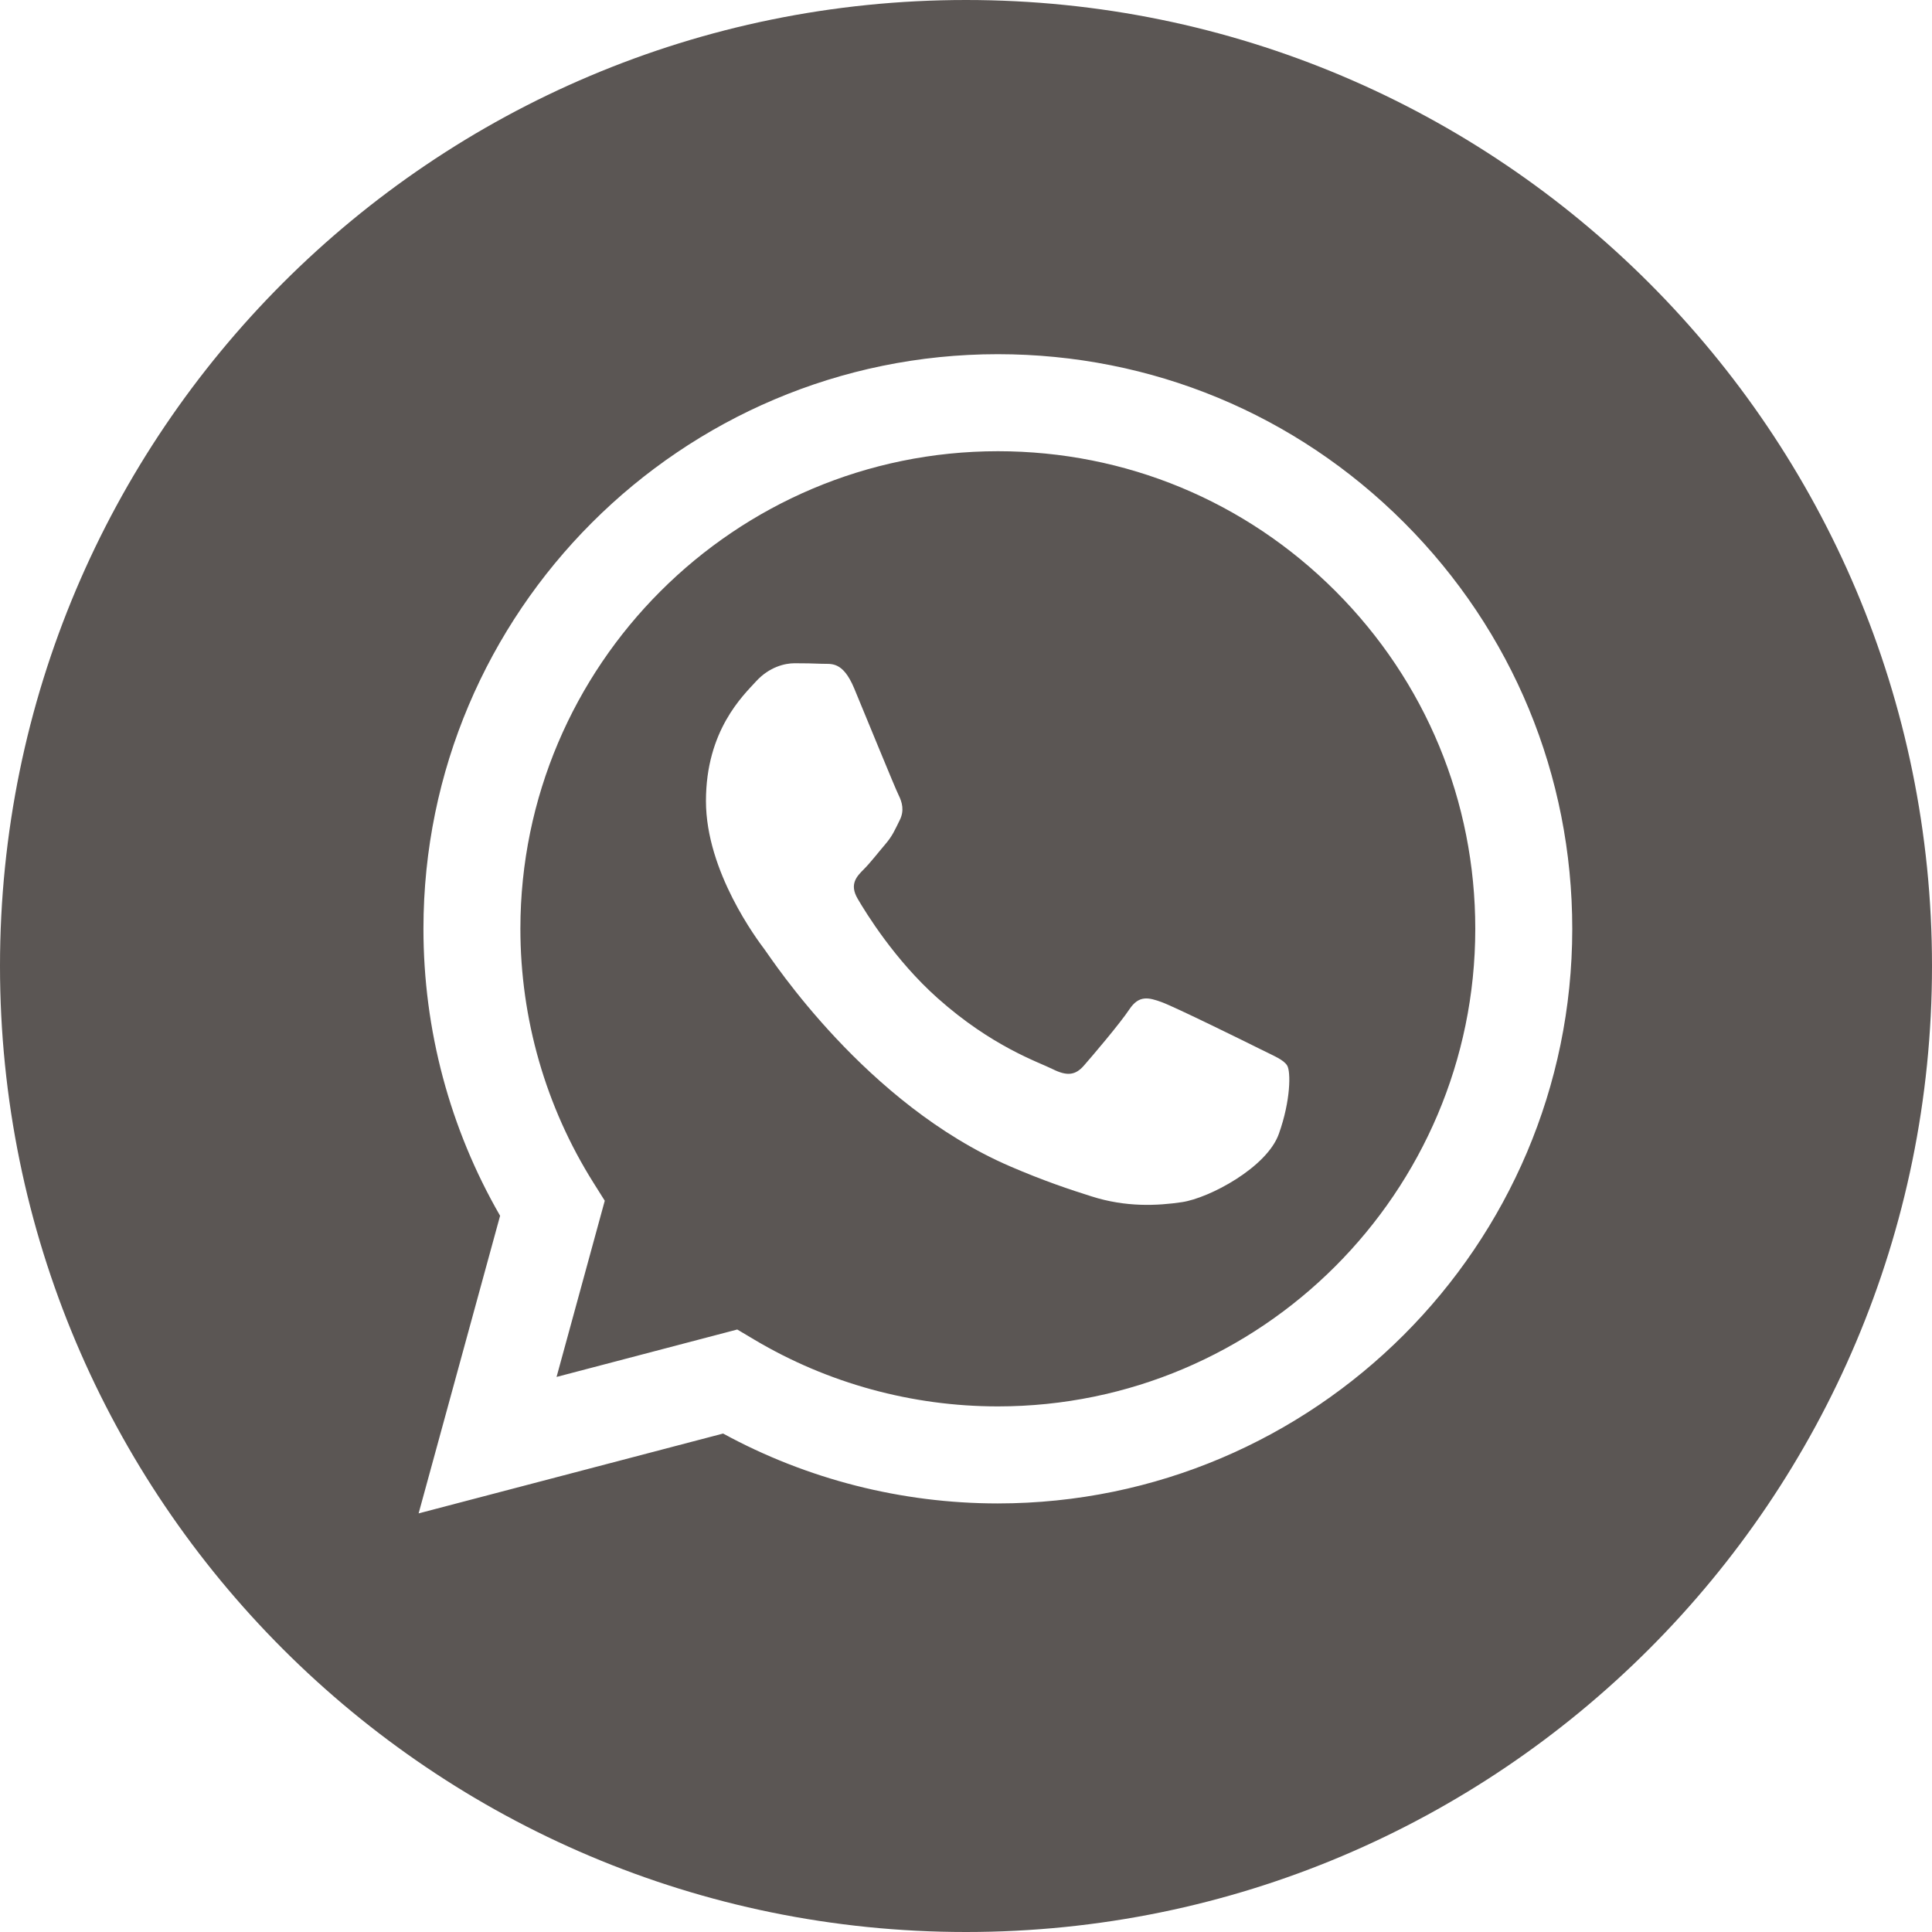
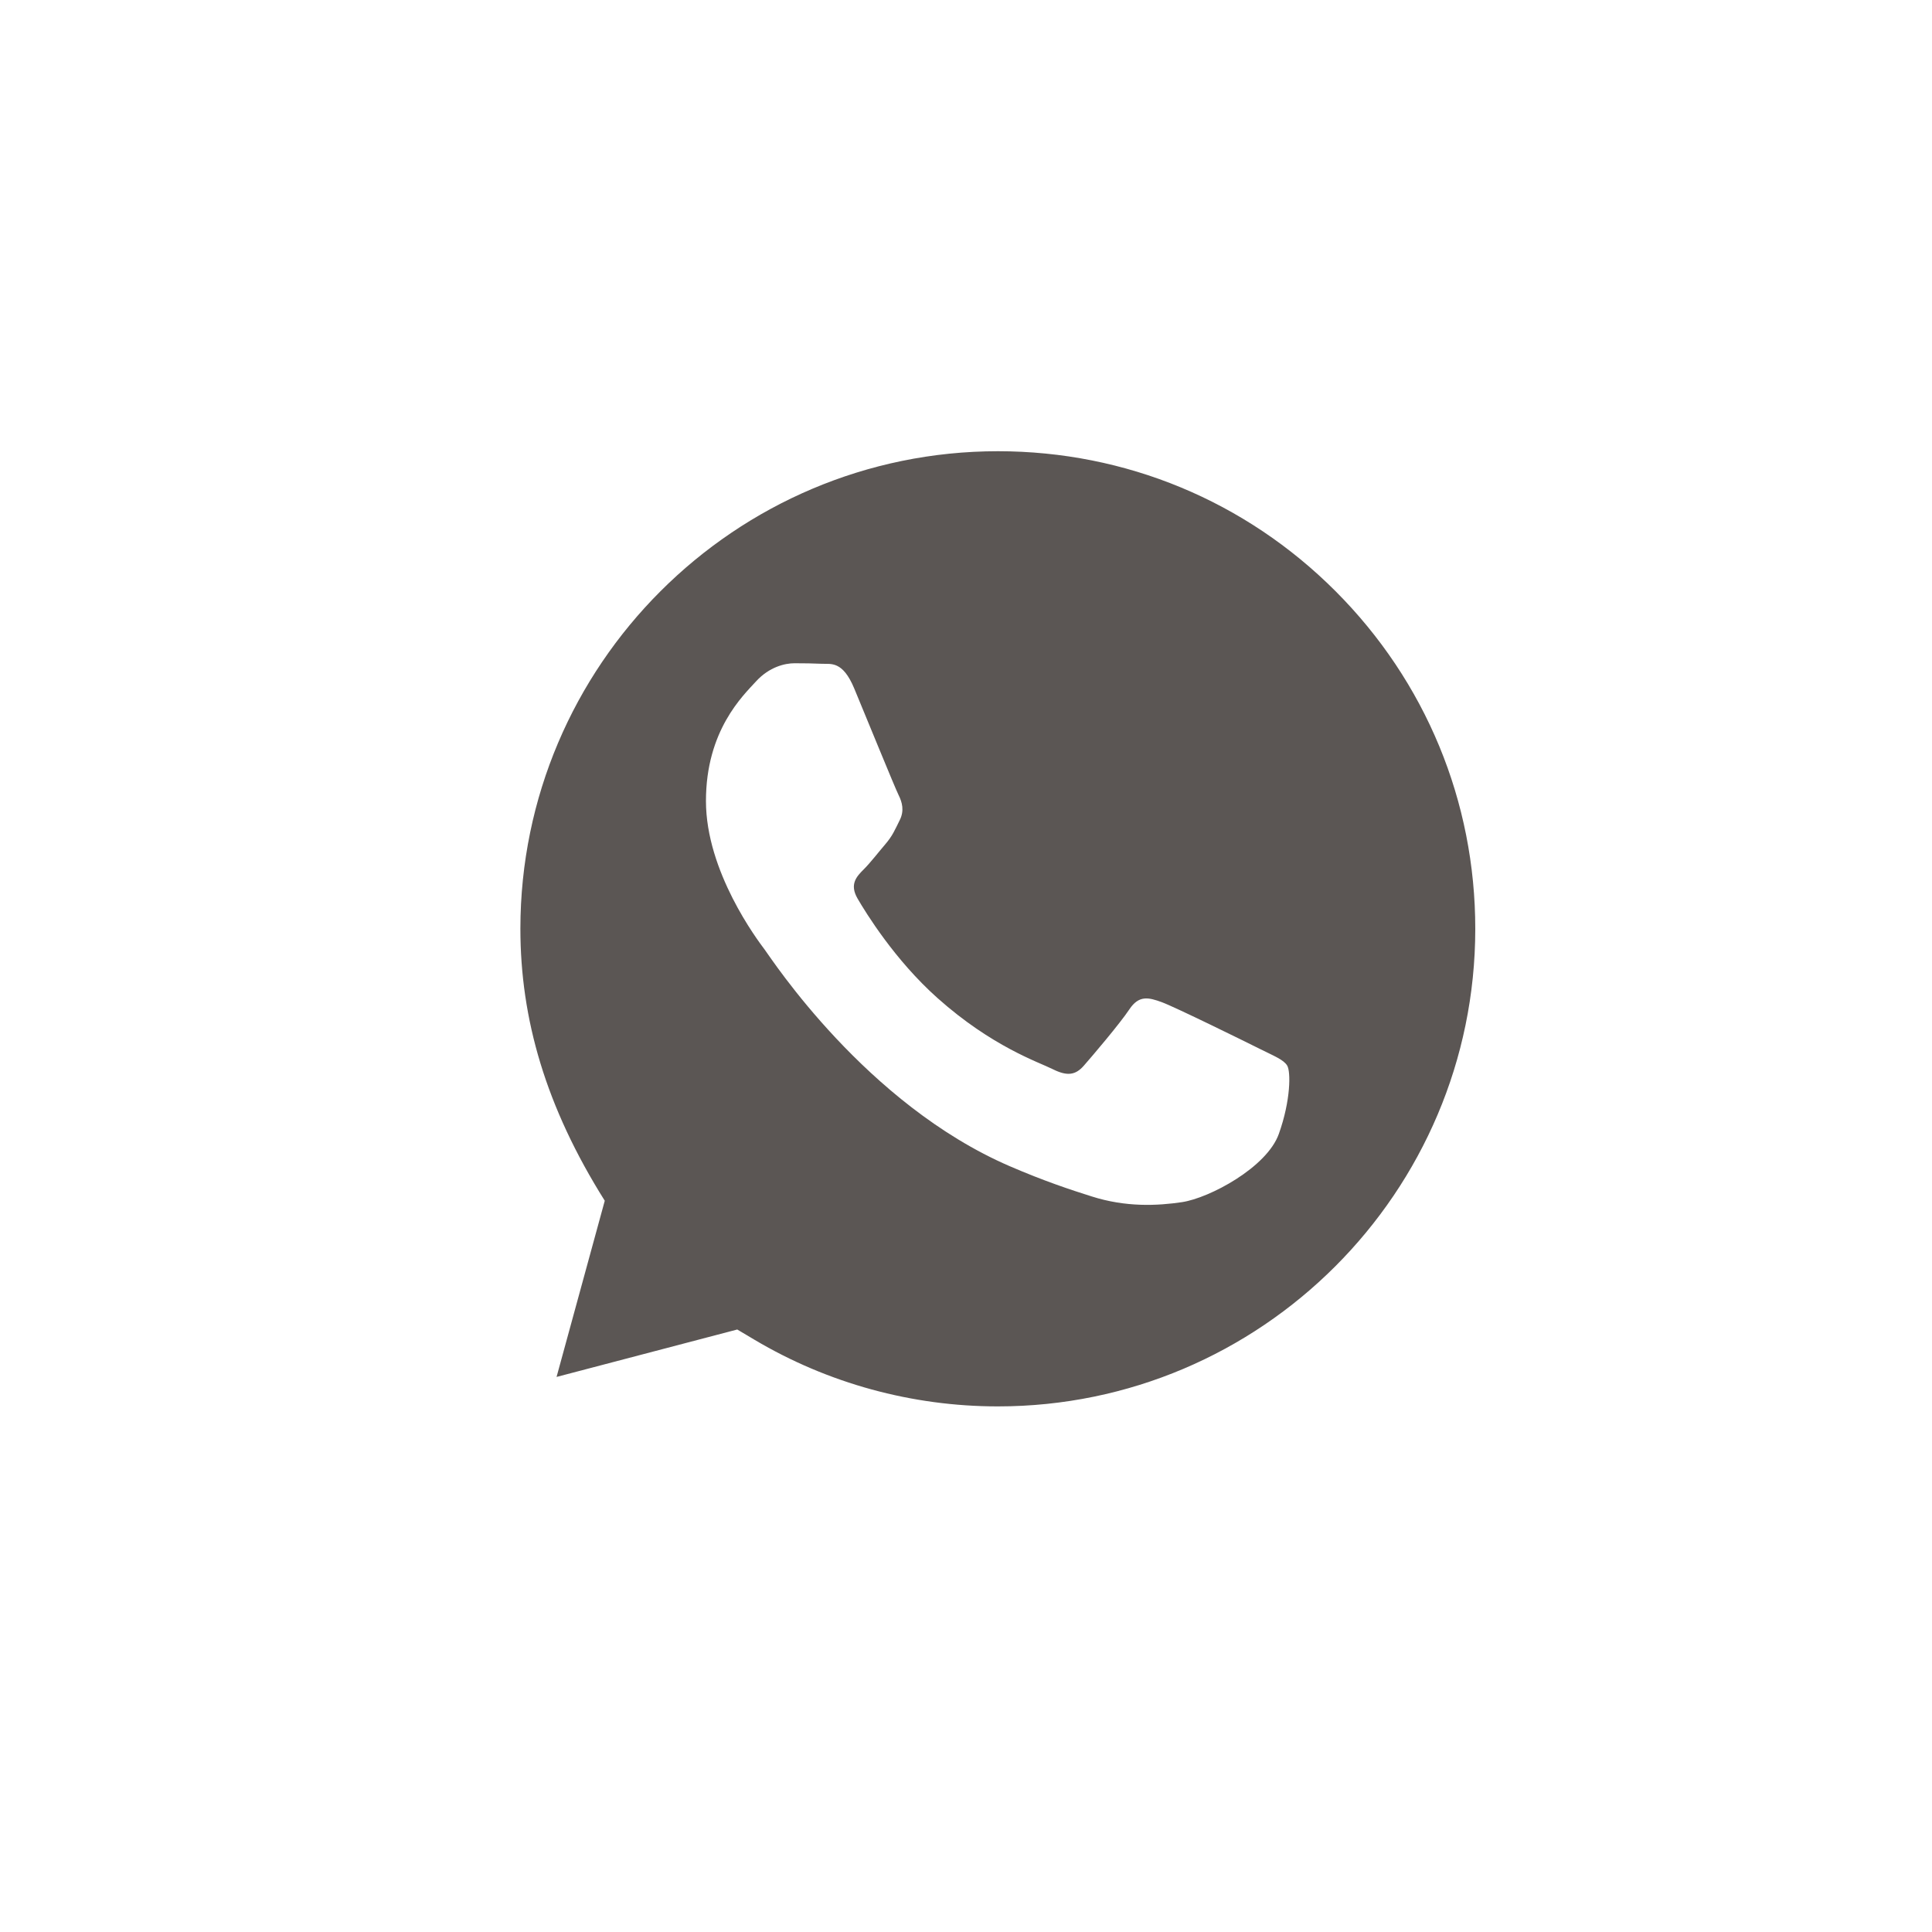
<svg xmlns="http://www.w3.org/2000/svg" width="40" height="40" viewBox="0 0 40 40" fill="none">
-   <path d="M20 0C31.046 2.57703e-07 40 8.954 40 20C40 31.046 31.046 40 20 40C8.954 40 2.5772e-07 31.046 0 20C0 8.954 8.954 0 20 0ZM20.659 7.333C14.104 7.333 8.769 12.668 8.767 19.226C8.766 21.322 9.313 23.367 10.354 25.171L8.667 31.333L14.971 29.68C16.708 30.627 18.664 31.126 20.654 31.127H20.659C27.216 31.124 32.549 25.79 32.552 19.234C32.553 16.057 31.317 13.069 29.072 10.821C26.827 8.573 23.841 7.334 20.659 7.333Z" fill="#5B5654" />
-   <path d="M20.663 9.342C23.303 9.343 25.785 10.372 27.651 12.24C29.517 14.109 30.545 16.592 30.544 19.233C30.542 24.684 26.107 29.118 20.659 29.118H20.655C18.882 29.117 17.142 28.641 15.624 27.74L15.264 27.526L11.523 28.508L12.521 24.86L12.286 24.486C11.297 22.913 10.774 21.093 10.774 19.226C10.777 13.776 15.211 9.342 20.663 9.342ZM16.449 13.732C16.251 13.732 15.929 13.807 15.656 14.104C15.384 14.402 14.616 15.121 14.616 16.584C14.616 18.047 15.681 19.46 15.83 19.658C15.981 19.861 17.928 22.858 20.906 24.145C21.615 24.451 22.168 24.634 22.6 24.77C23.311 24.997 23.96 24.965 24.472 24.889C25.043 24.803 26.23 24.17 26.477 23.476C26.725 22.781 26.725 22.186 26.65 22.062C26.576 21.939 26.378 21.864 26.081 21.715C25.783 21.566 24.323 20.847 24.051 20.748C23.779 20.649 23.58 20.6 23.382 20.898C23.184 21.195 22.615 21.864 22.441 22.062C22.268 22.261 22.095 22.285 21.798 22.137C21.501 21.988 20.543 21.674 19.408 20.662C18.525 19.874 17.928 18.901 17.755 18.604C17.582 18.306 17.736 18.145 17.885 17.997C18.018 17.864 18.183 17.65 18.331 17.477C18.48 17.303 18.529 17.179 18.628 16.98C18.727 16.782 18.678 16.609 18.604 16.46C18.529 16.311 17.934 14.849 17.686 14.254C17.445 13.675 17.201 13.752 17.019 13.743C16.846 13.735 16.647 13.732 16.449 13.732Z" fill="#5B5654" />
+   <path d="M20.663 9.342C23.303 9.343 25.785 10.372 27.651 12.24C29.517 14.109 30.545 16.592 30.544 19.233C30.542 24.684 26.107 29.118 20.659 29.118H20.655C18.882 29.117 17.142 28.641 15.624 27.74L15.264 27.526L11.523 28.508L12.521 24.86C11.297 22.913 10.774 21.093 10.774 19.226C10.777 13.776 15.211 9.342 20.663 9.342ZM16.449 13.732C16.251 13.732 15.929 13.807 15.656 14.104C15.384 14.402 14.616 15.121 14.616 16.584C14.616 18.047 15.681 19.46 15.83 19.658C15.981 19.861 17.928 22.858 20.906 24.145C21.615 24.451 22.168 24.634 22.6 24.77C23.311 24.997 23.96 24.965 24.472 24.889C25.043 24.803 26.23 24.17 26.477 23.476C26.725 22.781 26.725 22.186 26.65 22.062C26.576 21.939 26.378 21.864 26.081 21.715C25.783 21.566 24.323 20.847 24.051 20.748C23.779 20.649 23.58 20.6 23.382 20.898C23.184 21.195 22.615 21.864 22.441 22.062C22.268 22.261 22.095 22.285 21.798 22.137C21.501 21.988 20.543 21.674 19.408 20.662C18.525 19.874 17.928 18.901 17.755 18.604C17.582 18.306 17.736 18.145 17.885 17.997C18.018 17.864 18.183 17.65 18.331 17.477C18.48 17.303 18.529 17.179 18.628 16.98C18.727 16.782 18.678 16.609 18.604 16.46C18.529 16.311 17.934 14.849 17.686 14.254C17.445 13.675 17.201 13.752 17.019 13.743C16.846 13.735 16.647 13.732 16.449 13.732Z" fill="#5B5654" />
</svg>